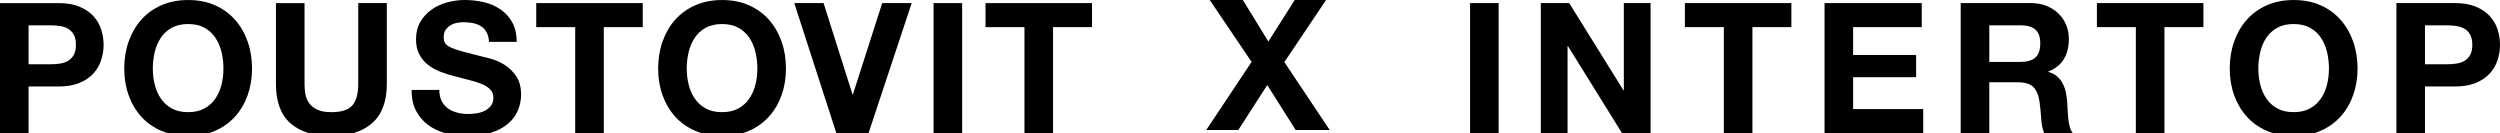
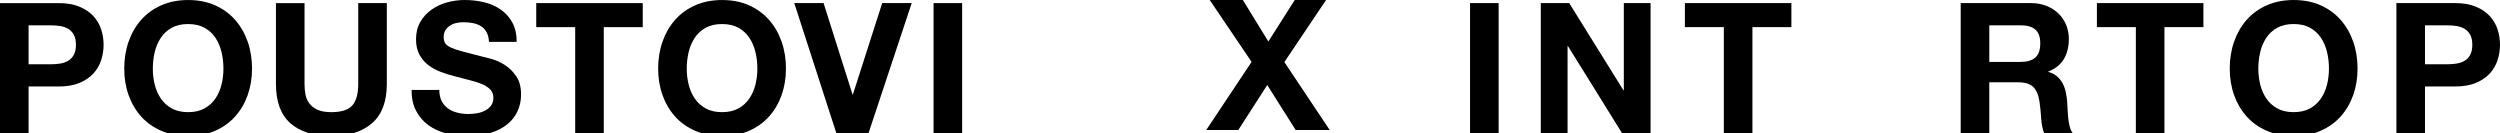
<svg xmlns="http://www.w3.org/2000/svg" width="600" height="32" viewBox="0 0 600 32" fill="none">
  <g clip-path="url(#clip0)">
    <path d="M290.334 0H298.286L304.404 9.962L310.74 0H318.255L308.248 14.901L319.129 31.2H310.958L304.14 20.406L297.191 31.2H289.499L300.38 14.857L290.334 0Z" fill="black" />
    <path d="M359.672 0.742V31.942H352.812V0.742H359.672Z" fill="black" />
    <path d="M376.61 0.742L389.63 21.672H389.717V0.742H396.14V31.942H389.28L376.302 11.054H376.215V31.942H369.792V0.742H376.61Z" fill="black" />
    <path d="M404.373 6.51V0.742H429.933V6.51H420.582V31.942H413.722V6.51H404.373Z" fill="black" />
-     <path d="M461.22 0.742V6.51H444.748V13.196H459.868V18.527H444.748V26.174H461.57V31.942H437.888V0.742H461.22Z" fill="black" />
    <path d="M487.394 0.742C488.794 0.742 490.051 0.966 491.173 1.418C492.294 1.87 493.255 2.489 494.057 3.276C494.858 4.063 495.469 4.972 495.89 6.007C496.312 7.042 496.525 8.155 496.525 9.349C496.525 11.186 496.139 12.771 495.367 14.112C494.595 15.452 493.336 16.472 491.588 17.169V17.256C492.432 17.489 493.132 17.845 493.686 18.327C494.239 18.808 494.691 19.377 495.041 20.032C495.391 20.687 495.645 21.408 495.807 22.195C495.965 22.982 496.076 23.769 496.133 24.555C496.163 25.052 496.19 25.633 496.22 26.303C496.249 26.973 496.3 27.658 496.372 28.355C496.444 29.055 496.561 29.716 496.722 30.344C496.881 30.97 497.123 31.502 497.443 31.939H490.583C490.203 30.949 489.97 29.77 489.883 28.4C489.796 27.033 489.665 25.719 489.491 24.469C489.258 22.838 488.761 21.645 488.004 20.885C487.248 20.128 486.009 19.748 484.289 19.748H477.429V31.939H470.569V0.739H487.394V0.742ZM484.947 14.857C486.521 14.857 487.699 14.507 488.486 13.806C489.273 13.106 489.665 11.97 489.665 10.399C489.665 8.885 489.273 7.784 488.486 7.099C487.699 6.414 486.521 6.073 484.947 6.073H477.432V14.857H484.947Z" fill="black" />
    <path d="M503.256 6.51V0.742H528.817V6.51H519.465V31.942H512.605V6.51H503.256Z" fill="black" />
    <path d="M536.188 9.983C536.888 7.988 537.893 6.247 539.204 4.763C540.514 3.276 542.123 2.112 544.032 1.268C545.941 0.425 548.089 0.003 550.476 0.003C552.893 0.003 555.05 0.425 556.944 1.268C558.838 2.115 560.438 3.279 561.749 4.763C563.059 6.25 564.064 7.991 564.764 9.983C565.464 11.979 565.811 14.142 565.811 16.472C565.811 18.743 565.461 20.864 564.764 22.829C564.064 24.795 563.059 26.506 561.749 27.963C560.438 29.42 558.835 30.563 556.944 31.394C555.05 32.226 552.893 32.639 550.476 32.639C548.089 32.639 545.938 32.223 544.032 31.394C542.123 30.566 540.514 29.42 539.204 27.963C537.893 26.506 536.888 24.795 536.188 22.829C535.488 20.864 535.138 18.743 535.138 16.472C535.138 14.142 535.488 11.979 536.188 9.983ZM542.459 20.295C542.764 21.534 543.251 22.647 543.921 23.637C544.592 24.627 545.465 25.423 546.542 26.018C547.619 26.617 548.93 26.913 550.473 26.913C552.017 26.913 553.327 26.614 554.404 26.018C555.481 25.423 556.355 24.627 557.025 23.637C557.695 22.647 558.183 21.534 558.491 20.295C558.796 19.057 558.949 17.782 558.949 16.472C558.949 15.102 558.796 13.777 558.491 12.496C558.186 11.216 557.695 10.07 557.025 9.065C556.355 8.06 555.481 7.258 554.404 6.662C553.327 6.067 552.017 5.768 550.473 5.768C548.93 5.768 547.619 6.067 546.542 6.662C545.465 7.261 544.589 8.063 543.921 9.065C543.251 10.07 542.764 11.213 542.459 12.496C542.153 13.78 541.998 15.105 541.998 16.472C541.998 17.782 542.15 19.057 542.459 20.295Z" fill="black" />
    <path d="M589.206 0.742C591.157 0.742 592.817 1.026 594.187 1.595C595.557 2.163 596.67 2.914 597.532 3.844C598.39 4.778 599.019 5.84 599.411 7.033C599.806 8.227 600 9.466 600 10.749C600 12.002 599.803 13.232 599.411 14.441C599.019 15.649 598.39 16.72 597.532 17.654C596.67 18.587 595.557 19.335 594.187 19.904C592.817 20.472 591.157 20.756 589.206 20.756H581.996V31.942H575.136V0.742H589.206ZM587.327 15.425C588.114 15.425 588.871 15.368 589.601 15.251C590.328 15.135 590.968 14.91 591.522 14.575C592.075 14.24 592.518 13.768 592.853 13.154C593.188 12.541 593.356 11.742 593.356 10.752C593.356 9.762 593.188 8.96 592.853 8.35C592.518 7.736 592.075 7.264 591.522 6.929C590.968 6.594 590.328 6.369 589.601 6.253C588.871 6.136 588.114 6.079 587.327 6.079H581.996V15.431H587.327V15.425Z" fill="black" />
    <path d="M14.07 0.745C16.02 0.745 17.681 1.029 19.051 1.598C20.421 2.166 21.534 2.917 22.395 3.847C23.254 4.781 23.882 5.843 24.274 7.036C24.666 8.23 24.864 9.469 24.864 10.752C24.864 12.005 24.666 13.235 24.274 14.444C23.882 15.652 23.254 16.723 22.395 17.657C21.534 18.59 20.421 19.338 19.051 19.907C17.681 20.475 16.02 20.759 14.07 20.759H6.86V31.945H0V0.745H14.07ZM12.191 15.425C12.978 15.425 13.735 15.368 14.465 15.251C15.192 15.135 15.832 14.91 16.385 14.575C16.939 14.24 17.381 13.768 17.72 13.154C18.055 12.541 18.222 11.742 18.222 10.752C18.222 9.762 18.055 8.96 17.72 8.35C17.384 7.736 16.942 7.264 16.385 6.929C15.832 6.594 15.192 6.369 14.465 6.253C13.738 6.136 12.978 6.079 12.191 6.079H6.86V15.431H12.191V15.425Z" fill="black" />
    <path d="M30.865 9.986C31.565 7.991 32.57 6.25 33.88 4.766C35.191 3.279 36.8 2.115 38.709 1.271C40.618 0.428 42.766 0.006 45.153 0.006C47.57 0.006 49.727 0.428 51.621 1.271C53.515 2.118 55.115 3.282 56.426 4.766C57.736 6.253 58.741 7.994 59.441 9.986C60.141 11.982 60.488 14.145 60.488 16.475C60.488 18.746 60.138 20.867 59.441 22.832C58.741 24.798 57.736 26.509 56.426 27.966C55.115 29.423 53.512 30.566 51.621 31.397C49.727 32.226 47.57 32.642 45.153 32.642C42.766 32.642 40.615 32.226 38.709 31.397C36.8 30.569 35.191 29.423 33.88 27.966C32.57 26.509 31.565 24.798 30.865 22.832C30.165 20.867 29.815 18.746 29.815 16.475C29.815 14.145 30.165 11.982 30.865 9.986ZM37.135 20.298C37.441 21.537 37.928 22.65 38.598 23.64C39.268 24.63 40.142 25.426 41.219 26.021C42.296 26.62 43.606 26.916 45.15 26.916C46.694 26.916 48.004 26.617 49.081 26.021C50.158 25.426 51.032 24.63 51.702 23.64C52.372 22.65 52.859 21.537 53.168 20.298C53.473 19.06 53.625 17.785 53.625 16.475C53.625 15.105 53.473 13.78 53.168 12.499C52.862 11.219 52.372 10.073 51.702 9.068C51.032 8.062 50.158 7.261 49.081 6.665C48.004 6.07 46.694 5.771 45.15 5.771C43.606 5.771 42.296 6.07 41.219 6.665C40.142 7.264 39.265 8.065 38.598 9.068C37.928 10.073 37.441 11.216 37.135 12.499C36.83 13.783 36.678 15.108 36.678 16.475C36.675 17.785 36.827 19.06 37.135 20.298Z" fill="black" />
    <path d="M89.298 29.561C86.937 31.613 83.677 32.642 79.509 32.642C75.285 32.642 72.015 31.622 69.7 29.584C67.384 27.547 66.226 24.4 66.226 20.146V0.745H73.086V20.146C73.086 20.989 73.158 21.821 73.305 22.635C73.451 23.452 73.756 24.173 74.223 24.798C74.69 25.423 75.339 25.935 76.168 26.326C76.999 26.721 78.112 26.916 79.509 26.916C81.956 26.916 83.647 26.368 84.58 25.276C85.51 24.184 85.977 22.473 85.977 20.143V0.742H92.837V20.143C92.837 24.37 91.658 27.508 89.298 29.561Z" fill="black" />
    <path d="M106.003 24.253C106.383 24.98 106.886 25.573 107.511 26.024C108.136 26.476 108.872 26.811 109.719 27.03C110.563 27.248 111.436 27.359 112.34 27.359C112.953 27.359 113.605 27.308 114.305 27.206C115.005 27.104 115.66 26.907 116.271 26.617C116.884 26.326 117.392 25.926 117.799 25.414C118.206 24.905 118.413 24.256 118.413 23.47C118.413 22.626 118.143 21.941 117.605 21.414C117.066 20.891 116.36 20.454 115.487 20.104C114.613 19.754 113.623 19.449 112.516 19.186C111.409 18.922 110.287 18.632 109.15 18.312C107.984 18.022 106.85 17.663 105.743 17.241C104.636 16.819 103.646 16.272 102.772 15.601C101.899 14.931 101.193 14.094 100.654 13.088C100.116 12.083 99.846 10.869 99.846 9.439C99.846 7.838 100.187 6.447 100.873 5.265C101.558 4.087 102.452 3.102 103.559 2.316C104.666 1.529 105.919 0.948 107.317 0.568C108.717 0.188 110.114 0 111.511 0C113.141 0 114.706 0.182 116.208 0.547C117.71 0.912 119.041 1.502 120.205 2.319C121.368 3.135 122.296 4.176 122.981 5.442C123.663 6.71 124.007 8.245 124.007 10.052H117.366C117.309 9.119 117.111 8.347 116.776 7.736C116.441 7.126 115.998 6.644 115.442 6.294C114.888 5.944 114.254 5.699 113.542 5.552C112.827 5.409 112.049 5.334 111.206 5.334C110.652 5.334 110.099 5.394 109.545 5.511C108.992 5.627 108.489 5.831 108.038 6.121C107.586 6.414 107.215 6.776 106.922 7.213C106.631 7.65 106.485 8.203 106.485 8.873C106.485 9.487 106.602 9.98 106.835 10.36C107.068 10.74 107.526 11.087 108.211 11.41C108.893 11.73 109.842 12.05 111.05 12.37C112.259 12.691 113.838 13.097 115.792 13.594C116.375 13.711 117.183 13.923 118.218 14.228C119.25 14.533 120.279 15.024 121.297 15.691C122.317 16.361 123.196 17.259 123.941 18.378C124.686 19.5 125.057 20.933 125.057 22.683C125.057 24.11 124.779 25.435 124.225 26.659C123.672 27.882 122.849 28.938 121.757 29.827C120.665 30.715 119.31 31.406 117.695 31.903C116.076 32.397 114.206 32.645 112.079 32.645C110.359 32.645 108.693 32.432 107.077 32.011C105.459 31.589 104.032 30.925 102.793 30.021C101.555 29.118 100.57 27.969 99.843 26.569C99.117 25.172 98.766 23.511 98.793 21.588H105.435C105.438 22.635 105.626 23.523 106.003 24.253Z" fill="black" />
    <path d="M128.698 6.513V0.745H154.259V6.513H144.907V31.945H138.047V6.513H128.698Z" fill="black" />
    <path d="M159.006 9.986C159.706 7.991 160.712 6.25 162.022 4.766C163.332 3.279 164.942 2.115 166.85 1.271C168.759 0.428 170.907 0.006 173.295 0.006C175.712 0.006 177.869 0.428 179.762 1.271C181.656 2.118 183.257 3.282 184.567 4.766C185.877 6.253 186.883 7.994 187.583 9.986C188.283 11.982 188.63 14.145 188.63 16.475C188.63 18.746 188.28 20.867 187.583 22.832C186.883 24.798 185.877 26.509 184.567 27.966C183.257 29.423 181.653 30.566 179.762 31.397C177.869 32.226 175.712 32.642 173.295 32.642C170.907 32.642 168.756 32.226 166.85 31.397C164.942 30.569 163.332 29.423 162.022 27.966C160.712 26.509 159.706 24.798 159.006 22.832C158.306 20.867 157.956 18.746 157.956 16.475C157.956 14.145 158.306 11.982 159.006 9.986ZM165.277 20.298C165.582 21.537 166.07 22.65 166.74 23.64C167.41 24.63 168.283 25.426 169.36 26.021C170.437 26.62 171.748 26.916 173.292 26.916C174.835 26.916 176.146 26.617 177.223 26.021C178.3 25.426 179.173 24.63 179.843 23.64C180.513 22.65 181.001 21.537 181.309 20.298C181.614 19.06 181.767 17.785 181.767 16.475C181.767 15.105 181.614 13.78 181.309 12.499C181.004 11.219 180.513 10.073 179.843 9.068C179.173 8.062 178.3 7.261 177.223 6.665C176.146 6.07 174.835 5.771 173.292 5.771C171.748 5.771 170.437 6.07 169.36 6.665C168.283 7.264 167.407 8.065 166.74 9.068C166.07 10.073 165.582 11.216 165.277 12.499C164.972 13.783 164.816 15.108 164.816 16.475C164.819 17.785 164.972 19.06 165.277 20.298Z" fill="black" />
    <path d="M200.719 31.942L190.625 0.742H197.659L204.608 22.677H204.695L211.731 0.742H218.81L208.452 31.942H200.719Z" fill="black" />
    <path d="M230.914 0.745V31.945H224.054V0.745H230.914Z" fill="black" />
-     <path d="M236.523 6.513V0.745H262.084V6.513H252.732V31.945H245.872V6.513H236.523Z" fill="black" />
  </g>
  <defs>
    <clipPath id="clip0">
      <rect width="600" height="32" fill="white" />
    </clipPath>
  </defs>
</svg>